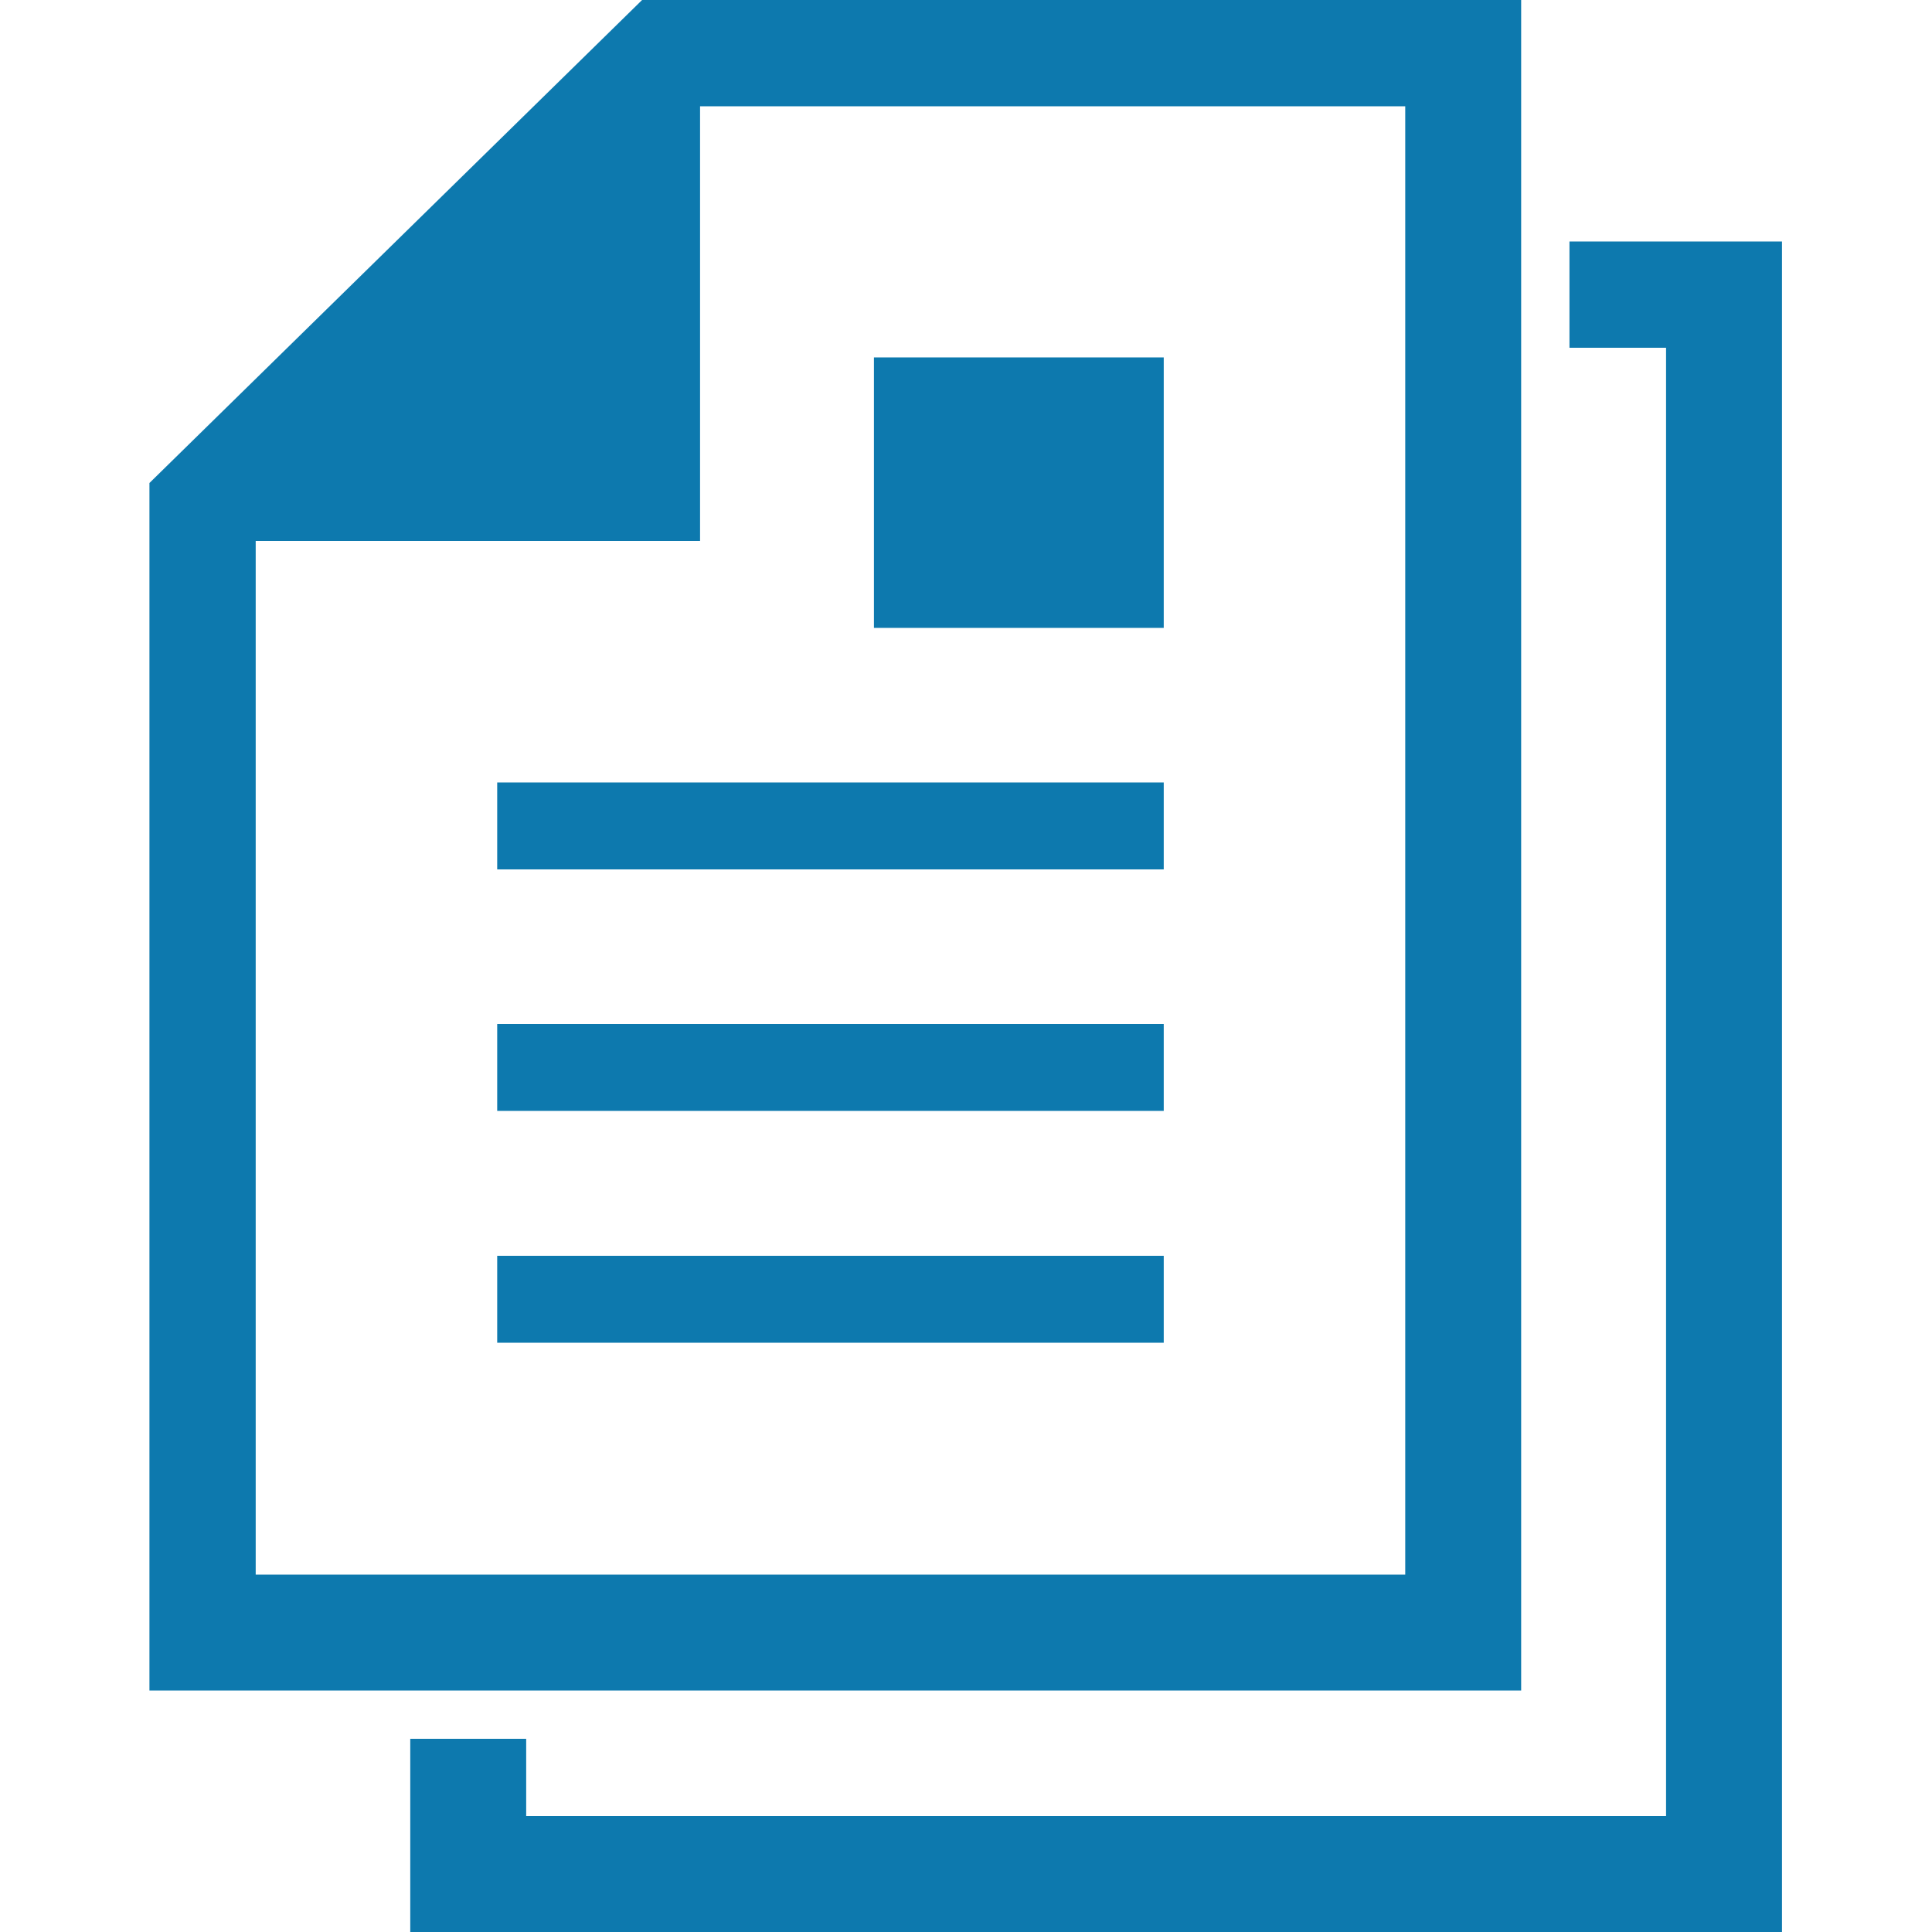
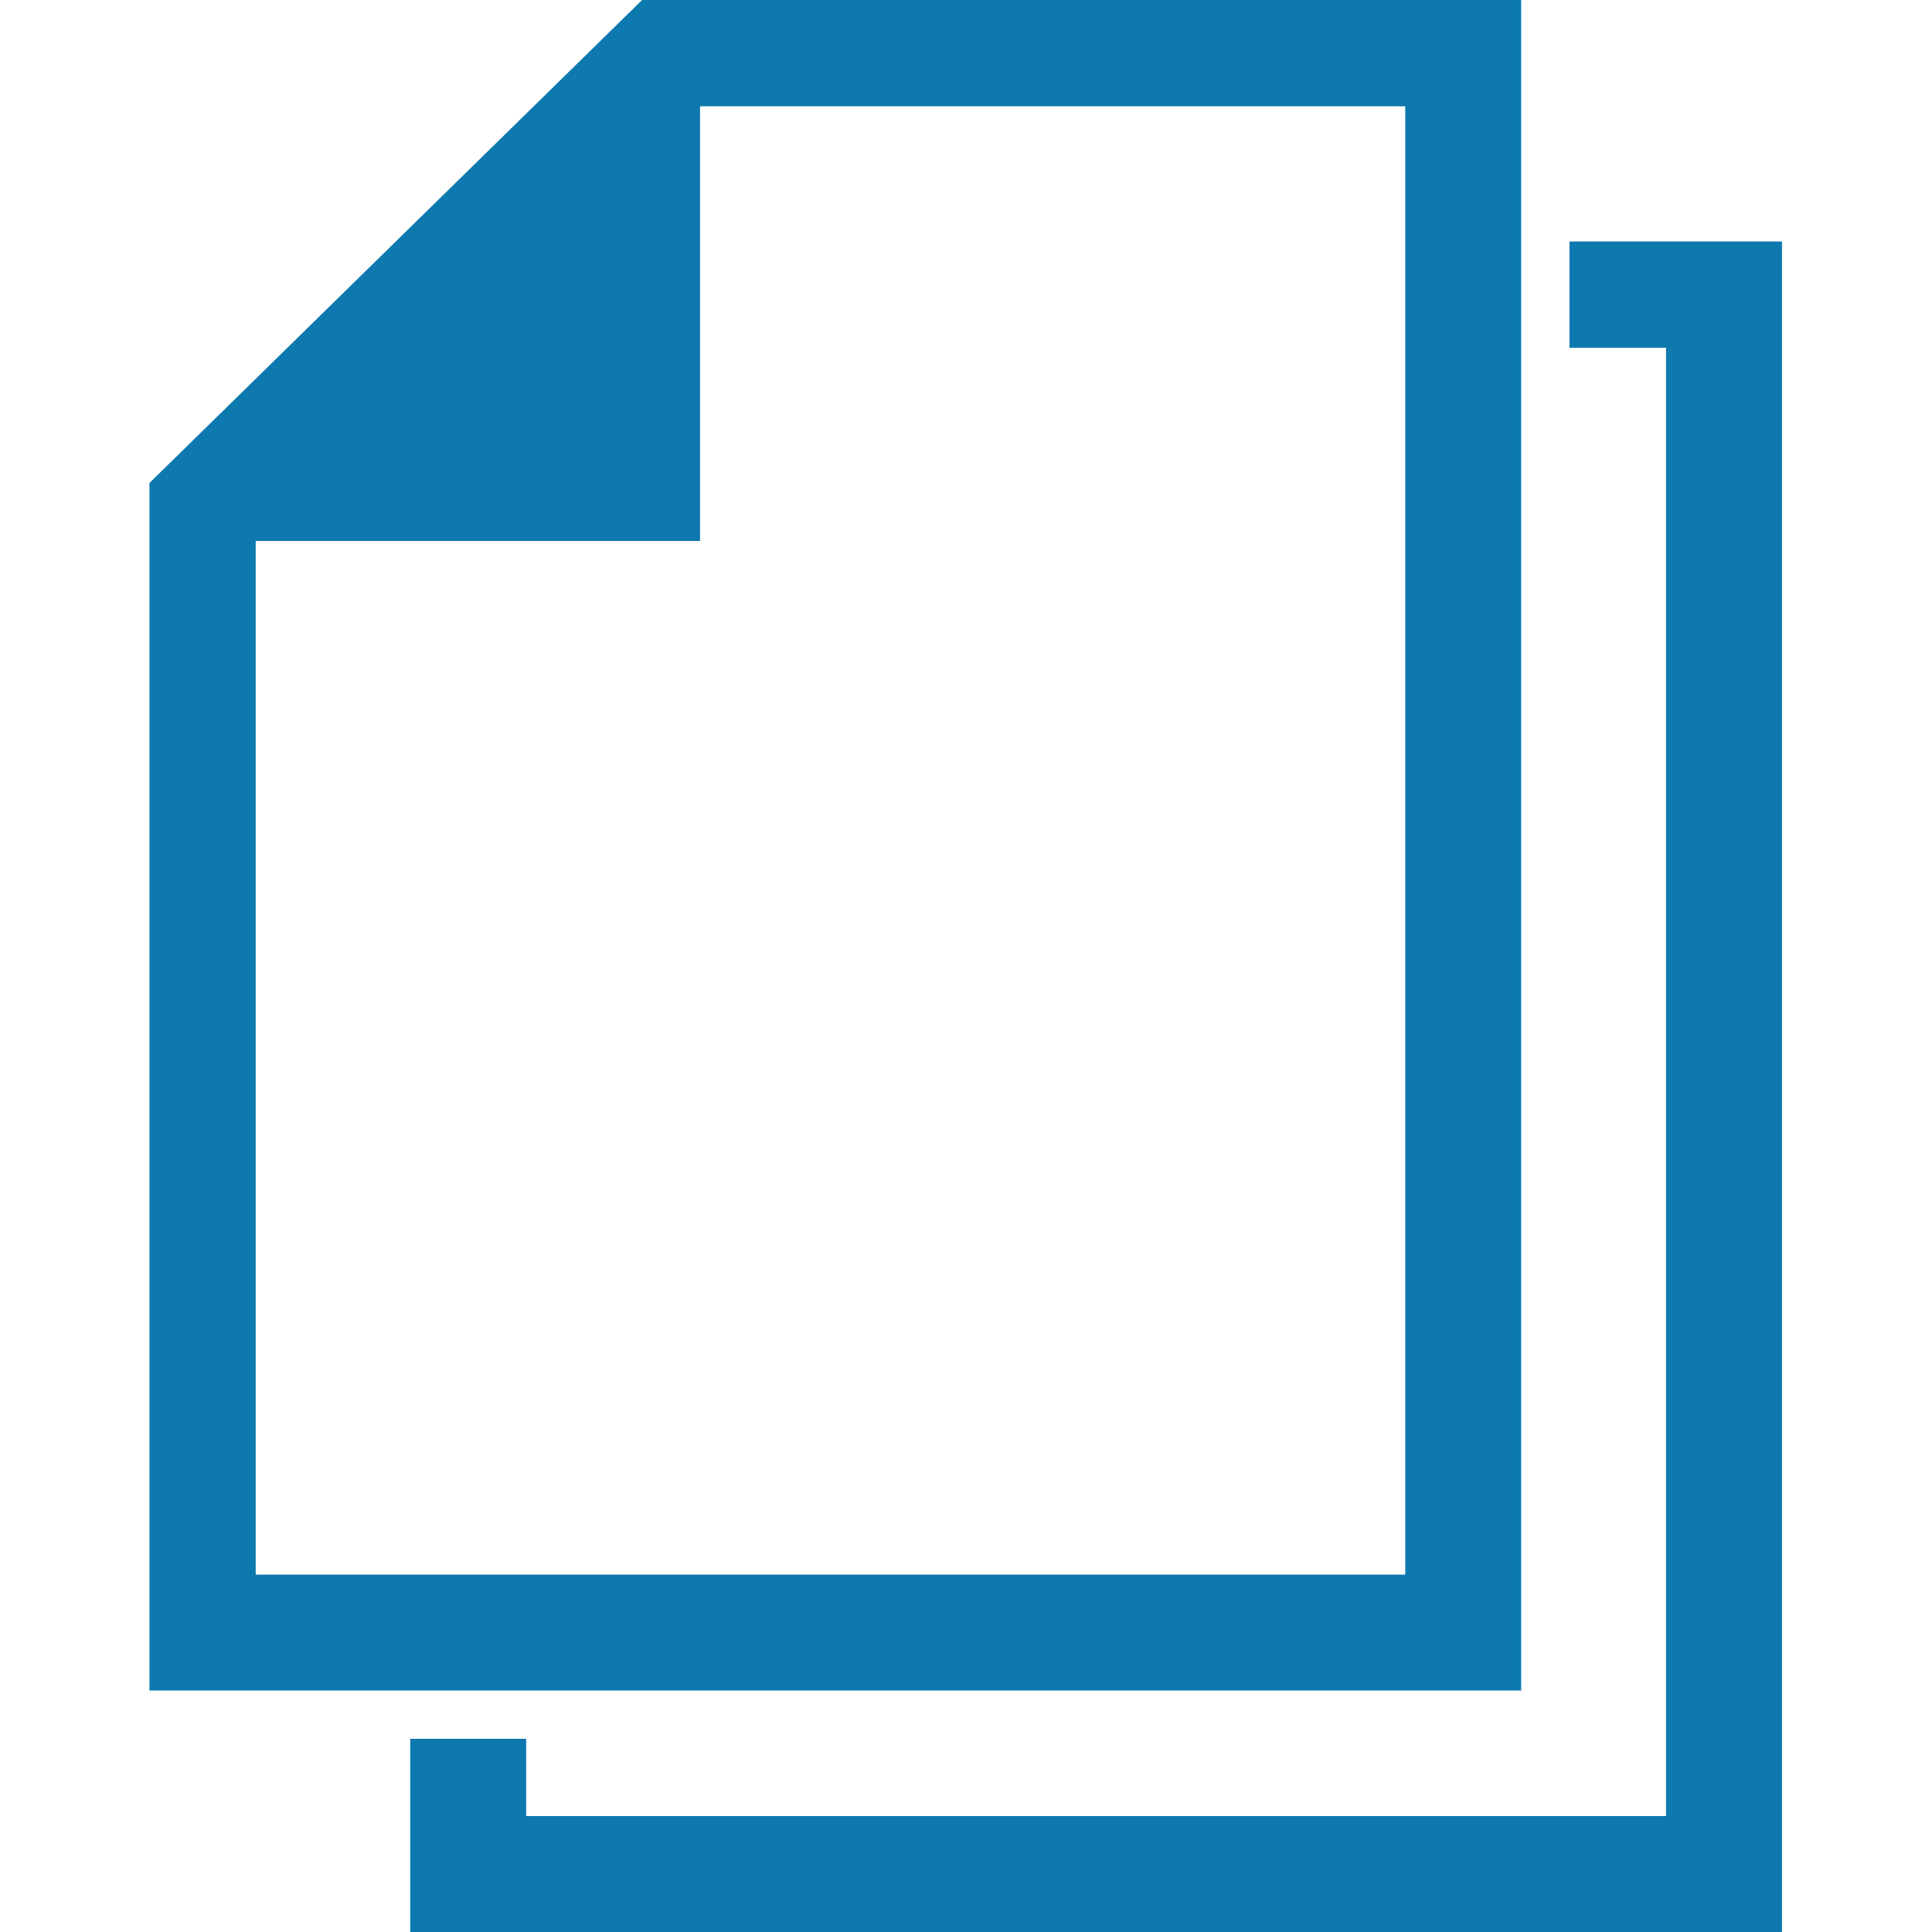
<svg xmlns="http://www.w3.org/2000/svg" version="1.1" id="レイヤー_1" x="0px" y="0px" viewBox="0 0 20 20" style="enable-background:new 0 0 20 20;" xml:space="preserve">
  <style type="text/css">
	.st0{fill:#0D79AE;}
</style>
  <g transform="translate(-44.153)">
-     <path class="st0" d="M59.9,0h-9.1l-5.1,5v12.5h14.2V0z M58.7,16.3H46.8V5.6h4.6V1.1h7.3V16.3L58.7,16.3z" />
-     <rect x="49.3" y="8.1" class="st0" width="6.9" height="0.9" />
-     <rect x="49.3" y="10.6" class="st0" width="6.9" height="0.9" />
-     <rect x="49.3" y="13" class="st0" width="6.9" height="0.9" />
-     <rect x="53.2" y="3.7" class="st0" width="3" height="2.8" />
+     <path class="st0" d="M59.9,0h-9.1l-5.1,5v12.5h14.2V0z M58.7,16.3H46.8V5.6h4.6V1.1h7.3V16.3L58.7,16.3" />
    <path class="st0" d="M60.4,2.5v1.1h1v15.2H49.6V18h-1.2v2h14.2V2.5H60.4z" />
  </g>
</svg>